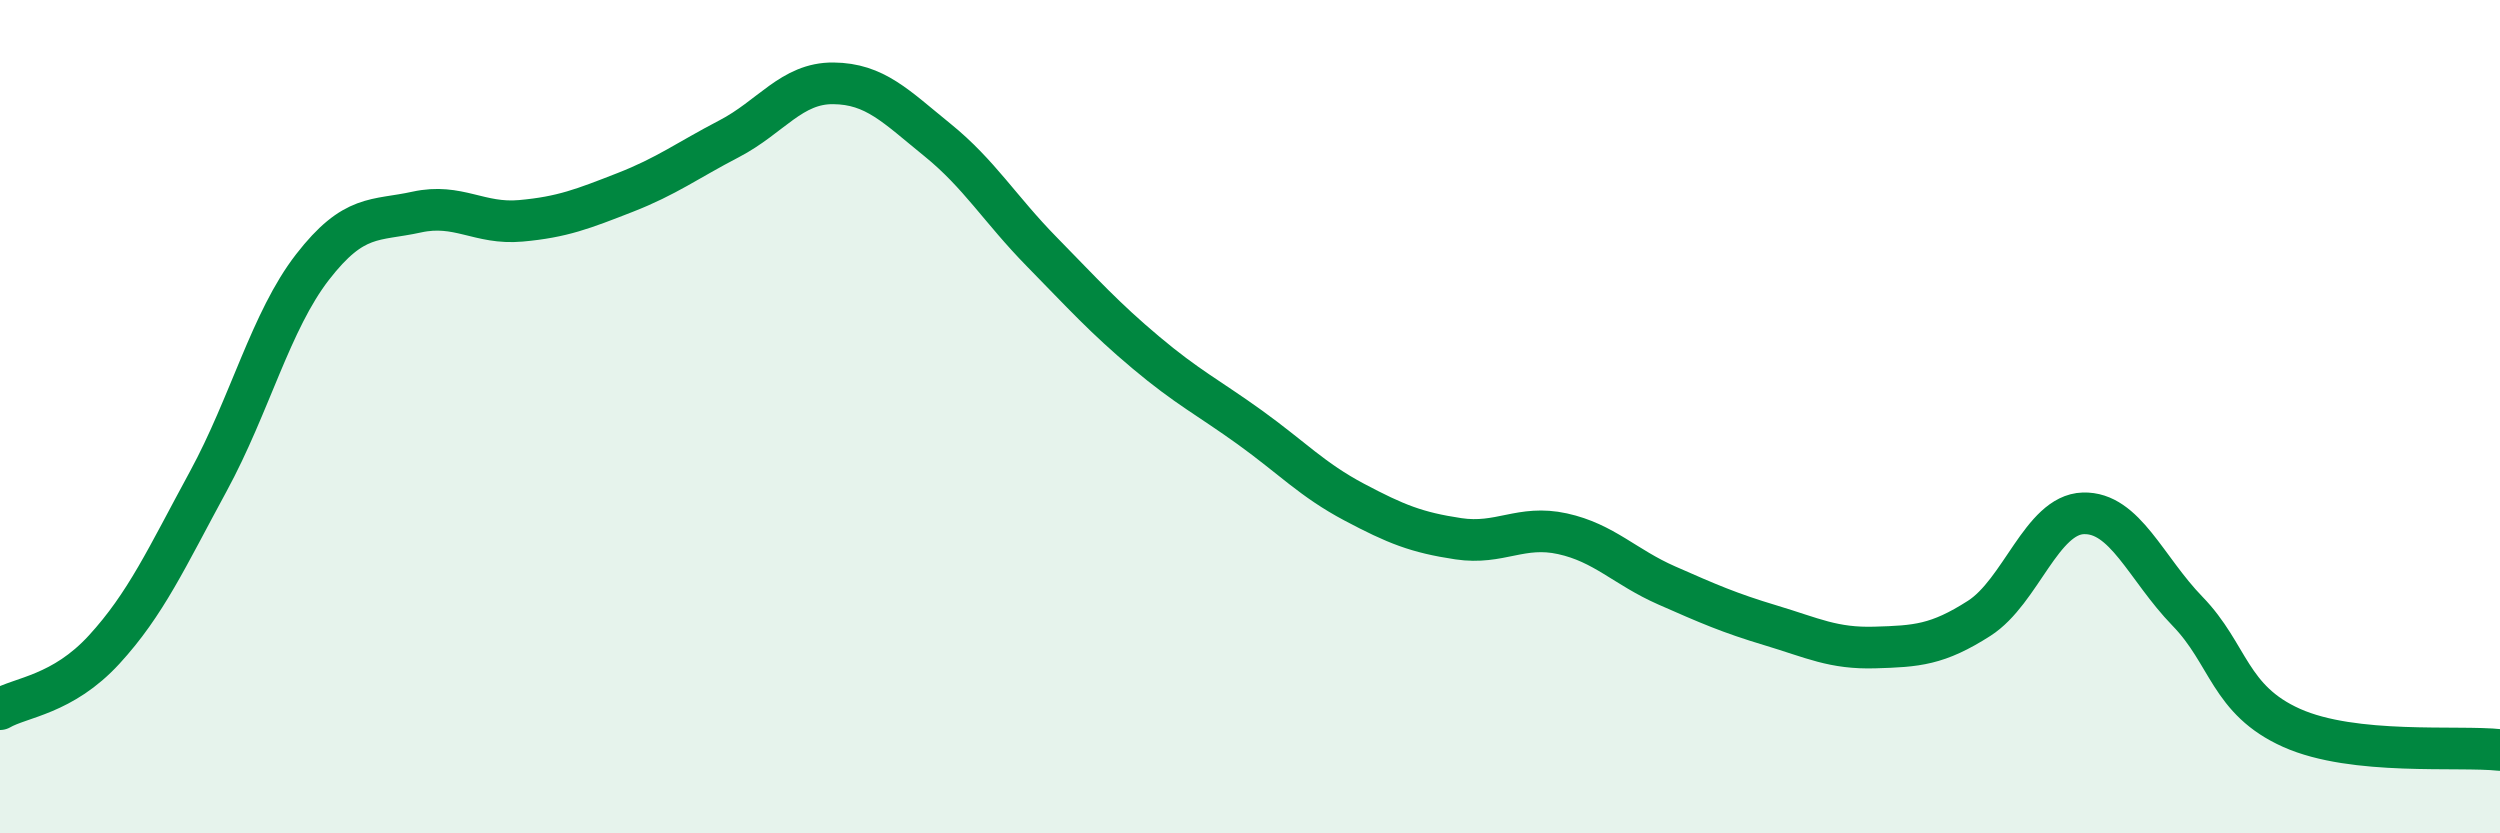
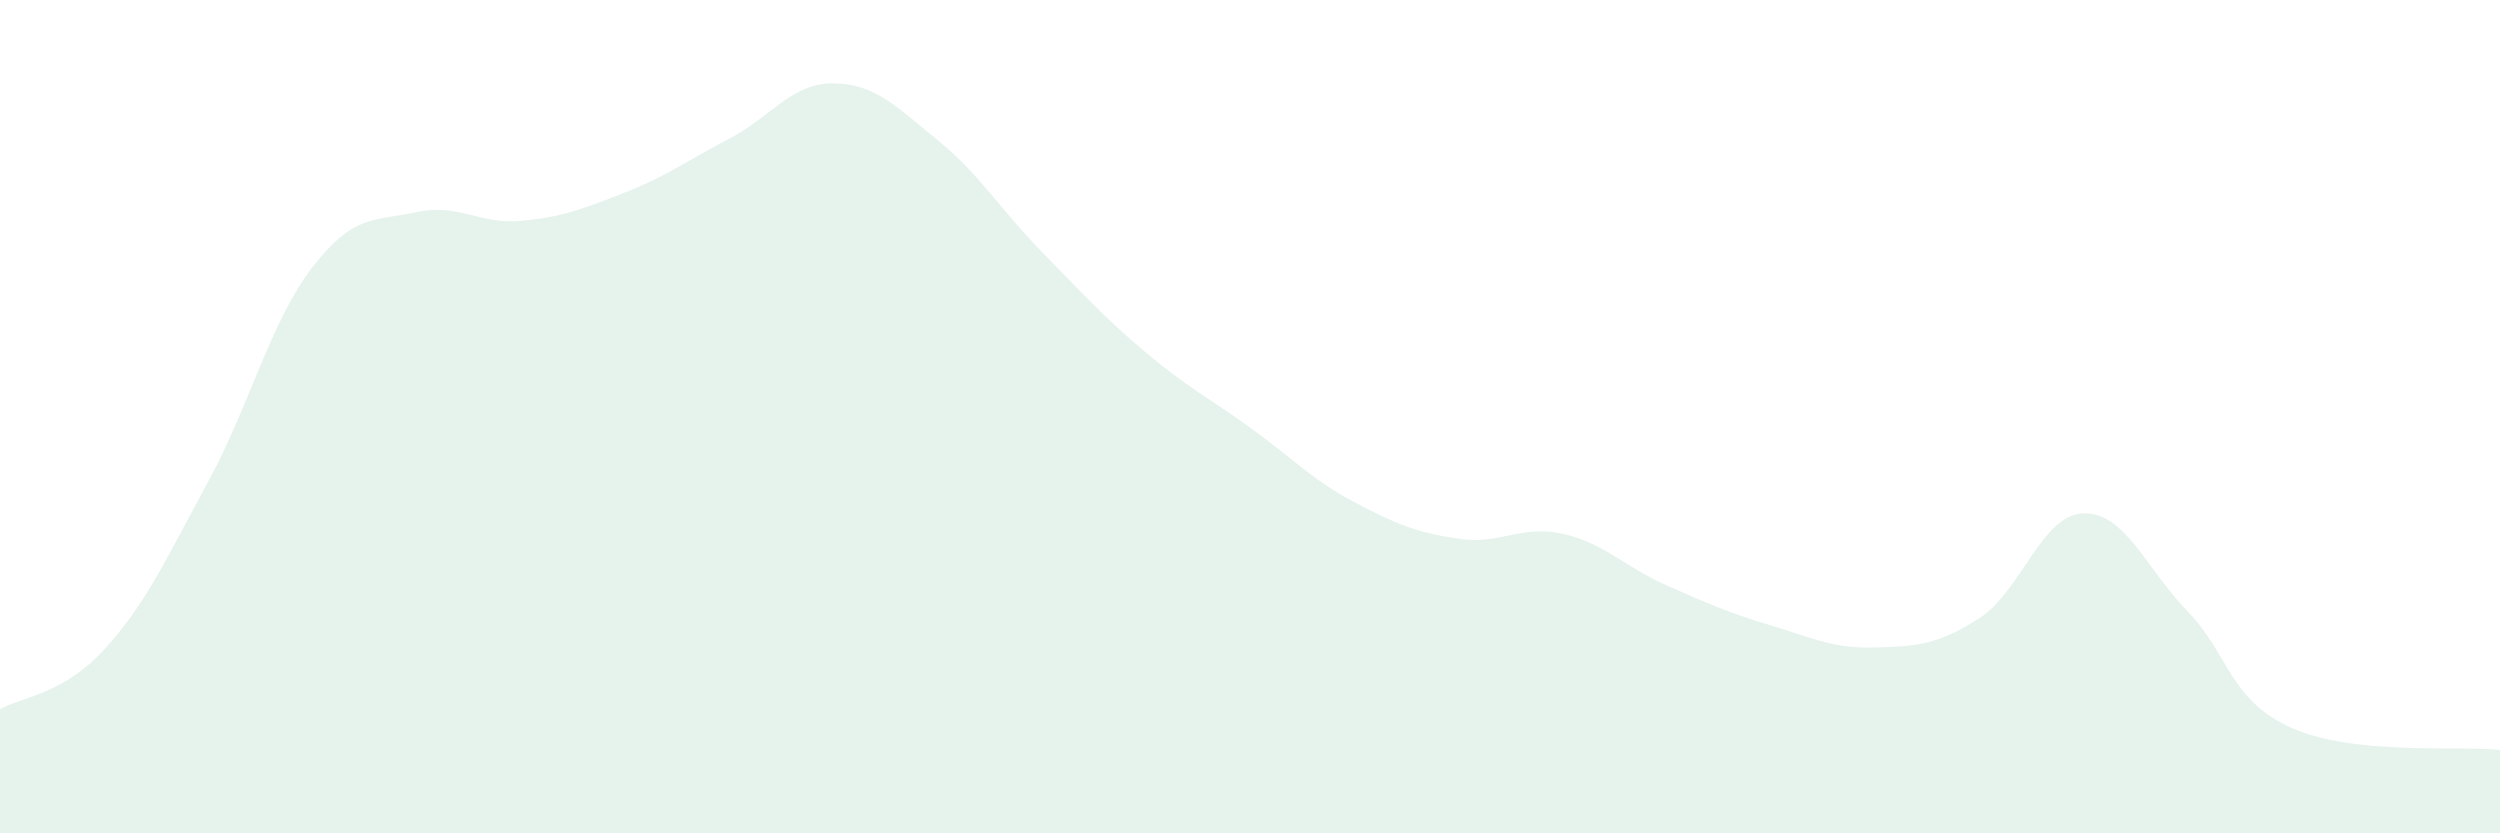
<svg xmlns="http://www.w3.org/2000/svg" width="60" height="20" viewBox="0 0 60 20">
  <path d="M 0,17.02 C 0.5,16.73 1.5,16.68 2.5,15.59 C 3.5,14.5 4,13.39 5,11.55 C 6,9.71 6.5,7.7 7.5,6.41 C 8.5,5.12 9,5.31 10,5.09 C 11,4.87 11.5,5.39 12.5,5.3 C 13.5,5.21 14,5.01 15,4.62 C 16,4.23 16.5,3.85 17.5,3.33 C 18.5,2.81 19,1.99 20,2 C 21,2.01 21.5,2.55 22.5,3.36 C 23.5,4.17 24,5.02 25,6.04 C 26,7.06 26.5,7.62 27.5,8.46 C 28.5,9.3 29,9.54 30,10.26 C 31,10.98 31.5,11.52 32.5,12.05 C 33.5,12.58 34,12.78 35,12.93 C 36,13.08 36.5,12.59 37.5,12.81 C 38.5,13.03 39,13.61 40,14.05 C 41,14.49 41.5,14.71 42.5,15.01 C 43.5,15.31 44,15.57 45,15.54 C 46,15.51 46.5,15.48 47.5,14.84 C 48.5,14.2 49,12.35 50,12.32 C 51,12.29 51.5,13.64 52.5,14.67 C 53.5,15.7 53.5,16.8 55,17.47 C 56.5,18.14 59,17.89 60,18L60 20L0 20Z" fill="#008740" opacity="0.1" stroke-linecap="round" stroke-linejoin="round" />
-   <path d="M 0,17.02 C 0.5,16.73 1.5,16.68 2.5,15.59 C 3.5,14.5 4,13.39 5,11.55 C 6,9.71 6.5,7.7 7.5,6.41 C 8.5,5.12 9,5.31 10,5.09 C 11,4.87 11.5,5.39 12.5,5.3 C 13.5,5.21 14,5.01 15,4.62 C 16,4.23 16.5,3.85 17.5,3.33 C 18.5,2.81 19,1.99 20,2 C 21,2.01 21.5,2.55 22.5,3.36 C 23.5,4.17 24,5.02 25,6.04 C 26,7.06 26.5,7.62 27.5,8.46 C 28.5,9.3 29,9.54 30,10.26 C 31,10.98 31.5,11.52 32.5,12.05 C 33.5,12.58 34,12.78 35,12.93 C 36,13.08 36.5,12.59 37.5,12.81 C 38.5,13.03 39,13.61 40,14.05 C 41,14.49 41.5,14.71 42.5,15.01 C 43.5,15.31 44,15.57 45,15.54 C 46,15.51 46.5,15.48 47.5,14.84 C 48.5,14.2 49,12.35 50,12.32 C 51,12.29 51.5,13.64 52.5,14.67 C 53.5,15.7 53.5,16.8 55,17.47 C 56.5,18.14 59,17.89 60,18" stroke="#008740" stroke-width="1" fill="none" stroke-linecap="round" stroke-linejoin="round" />
</svg>